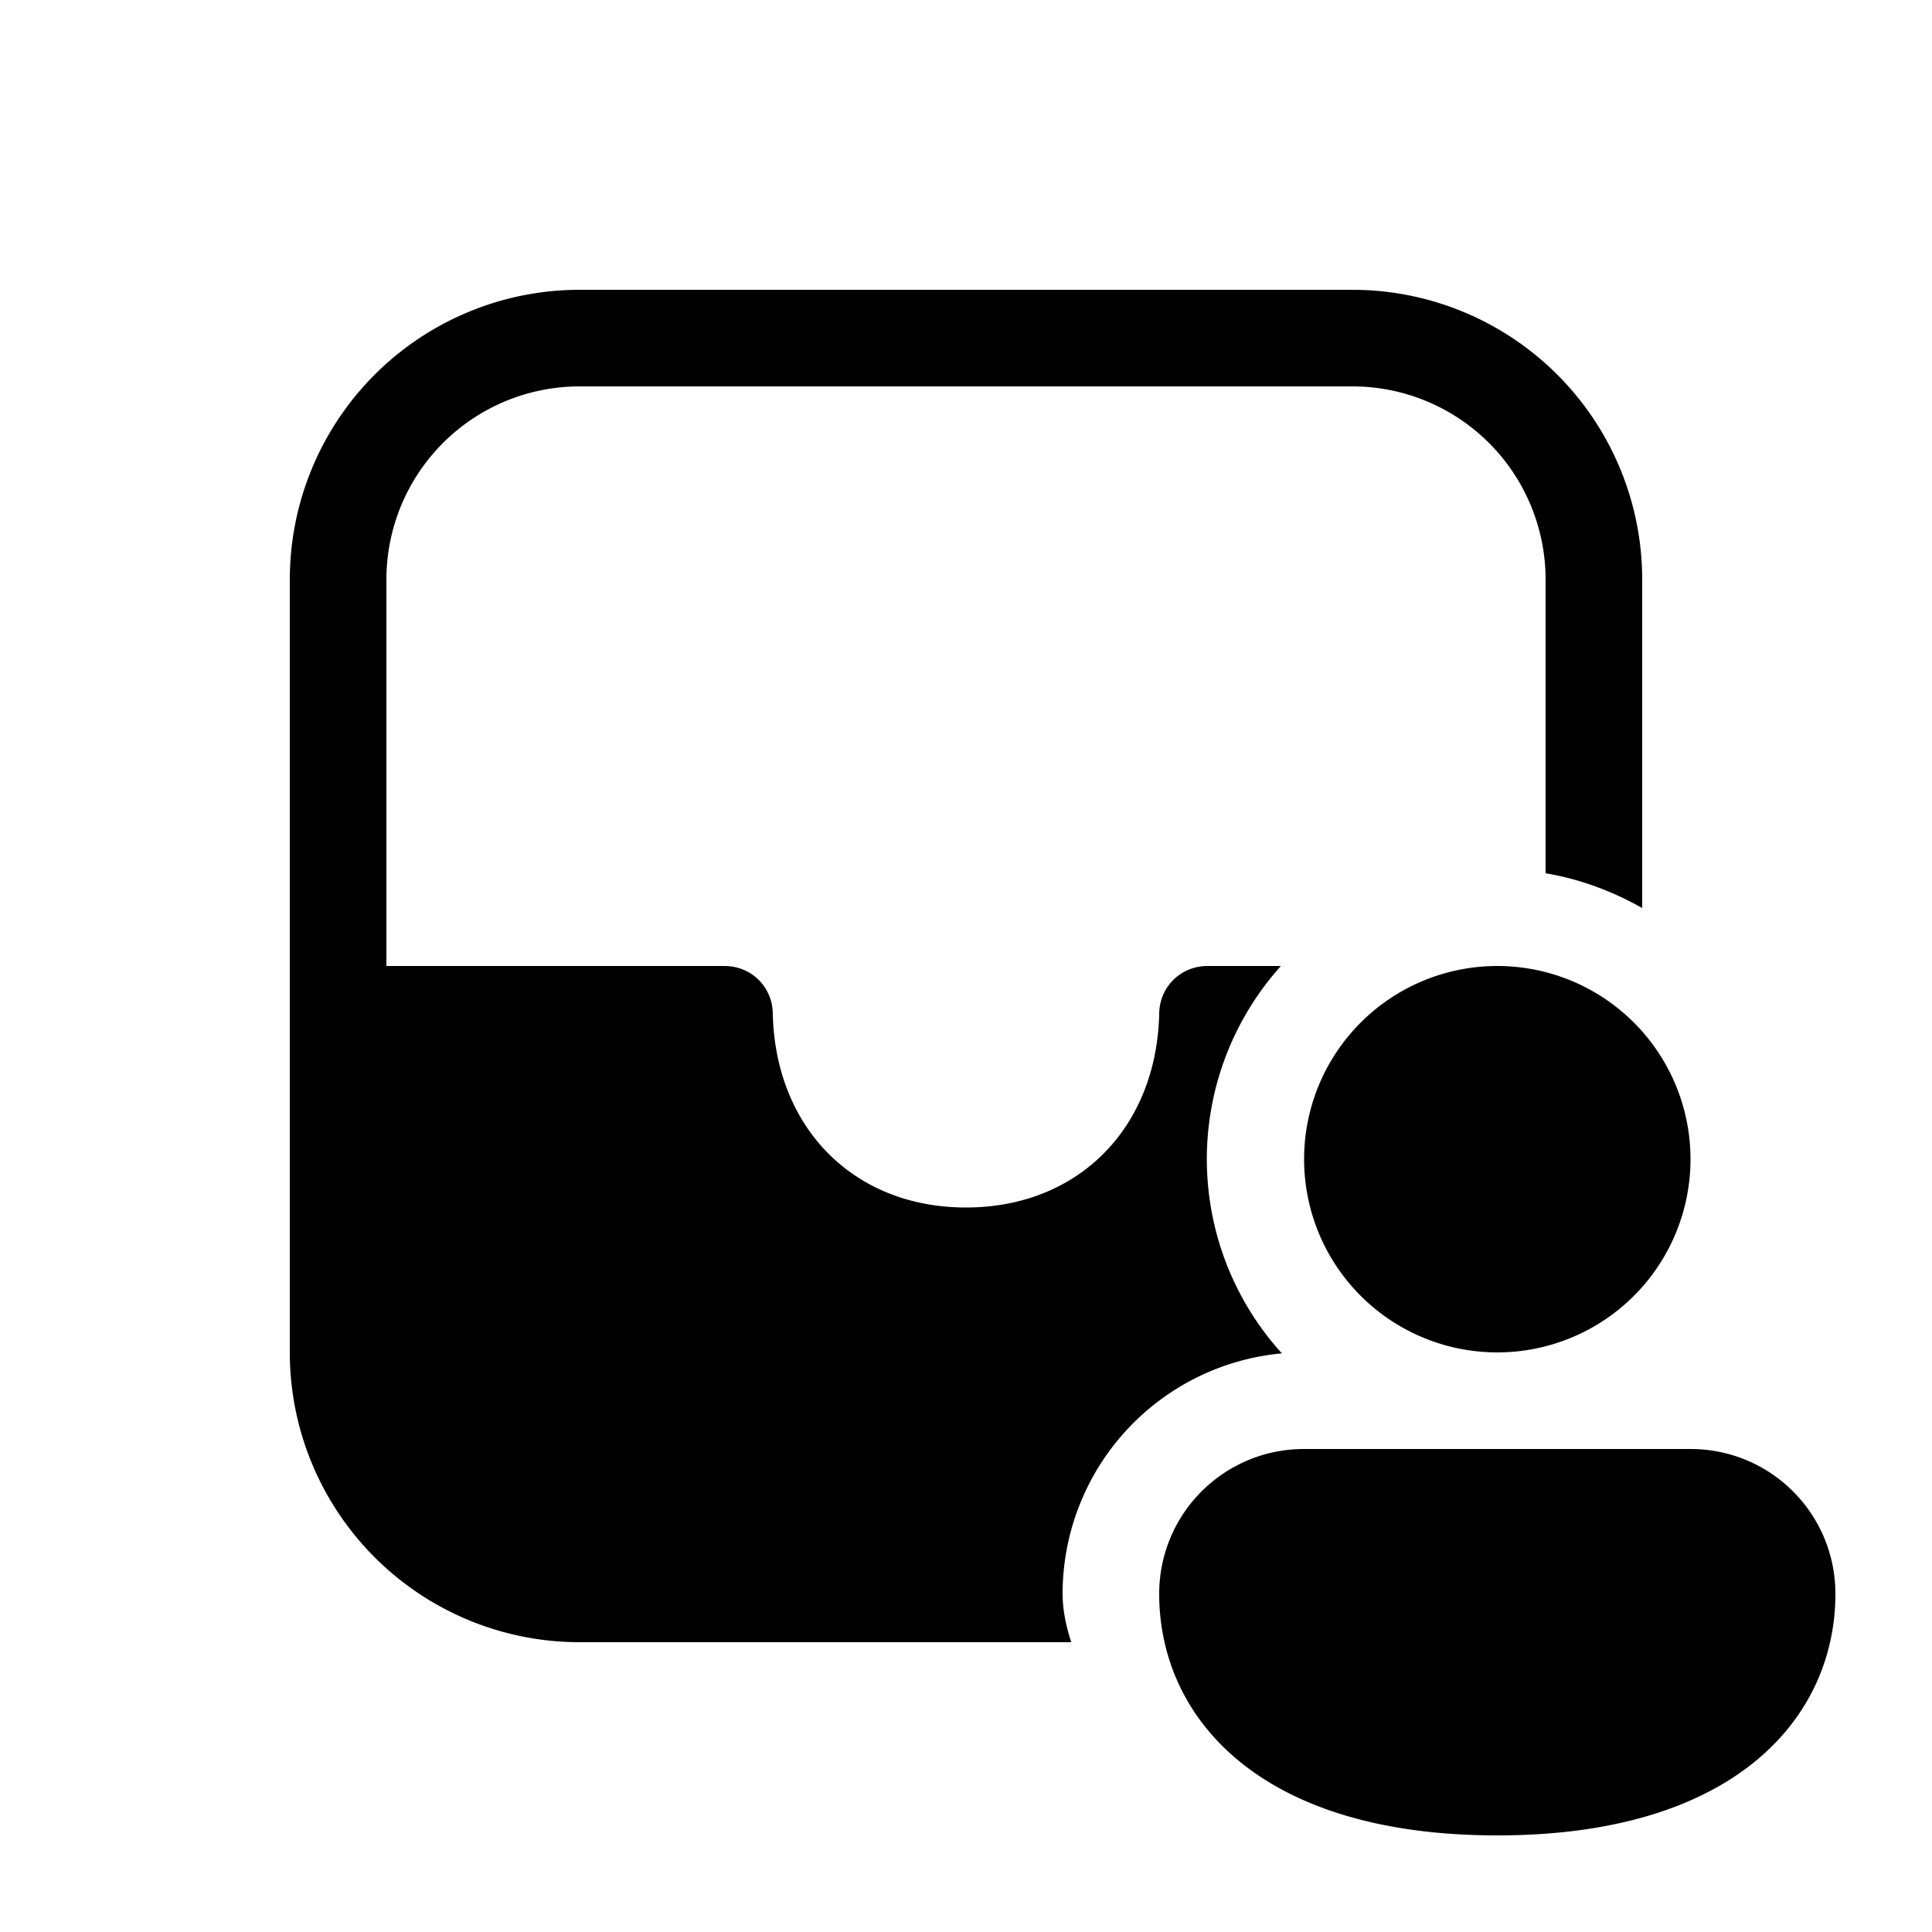
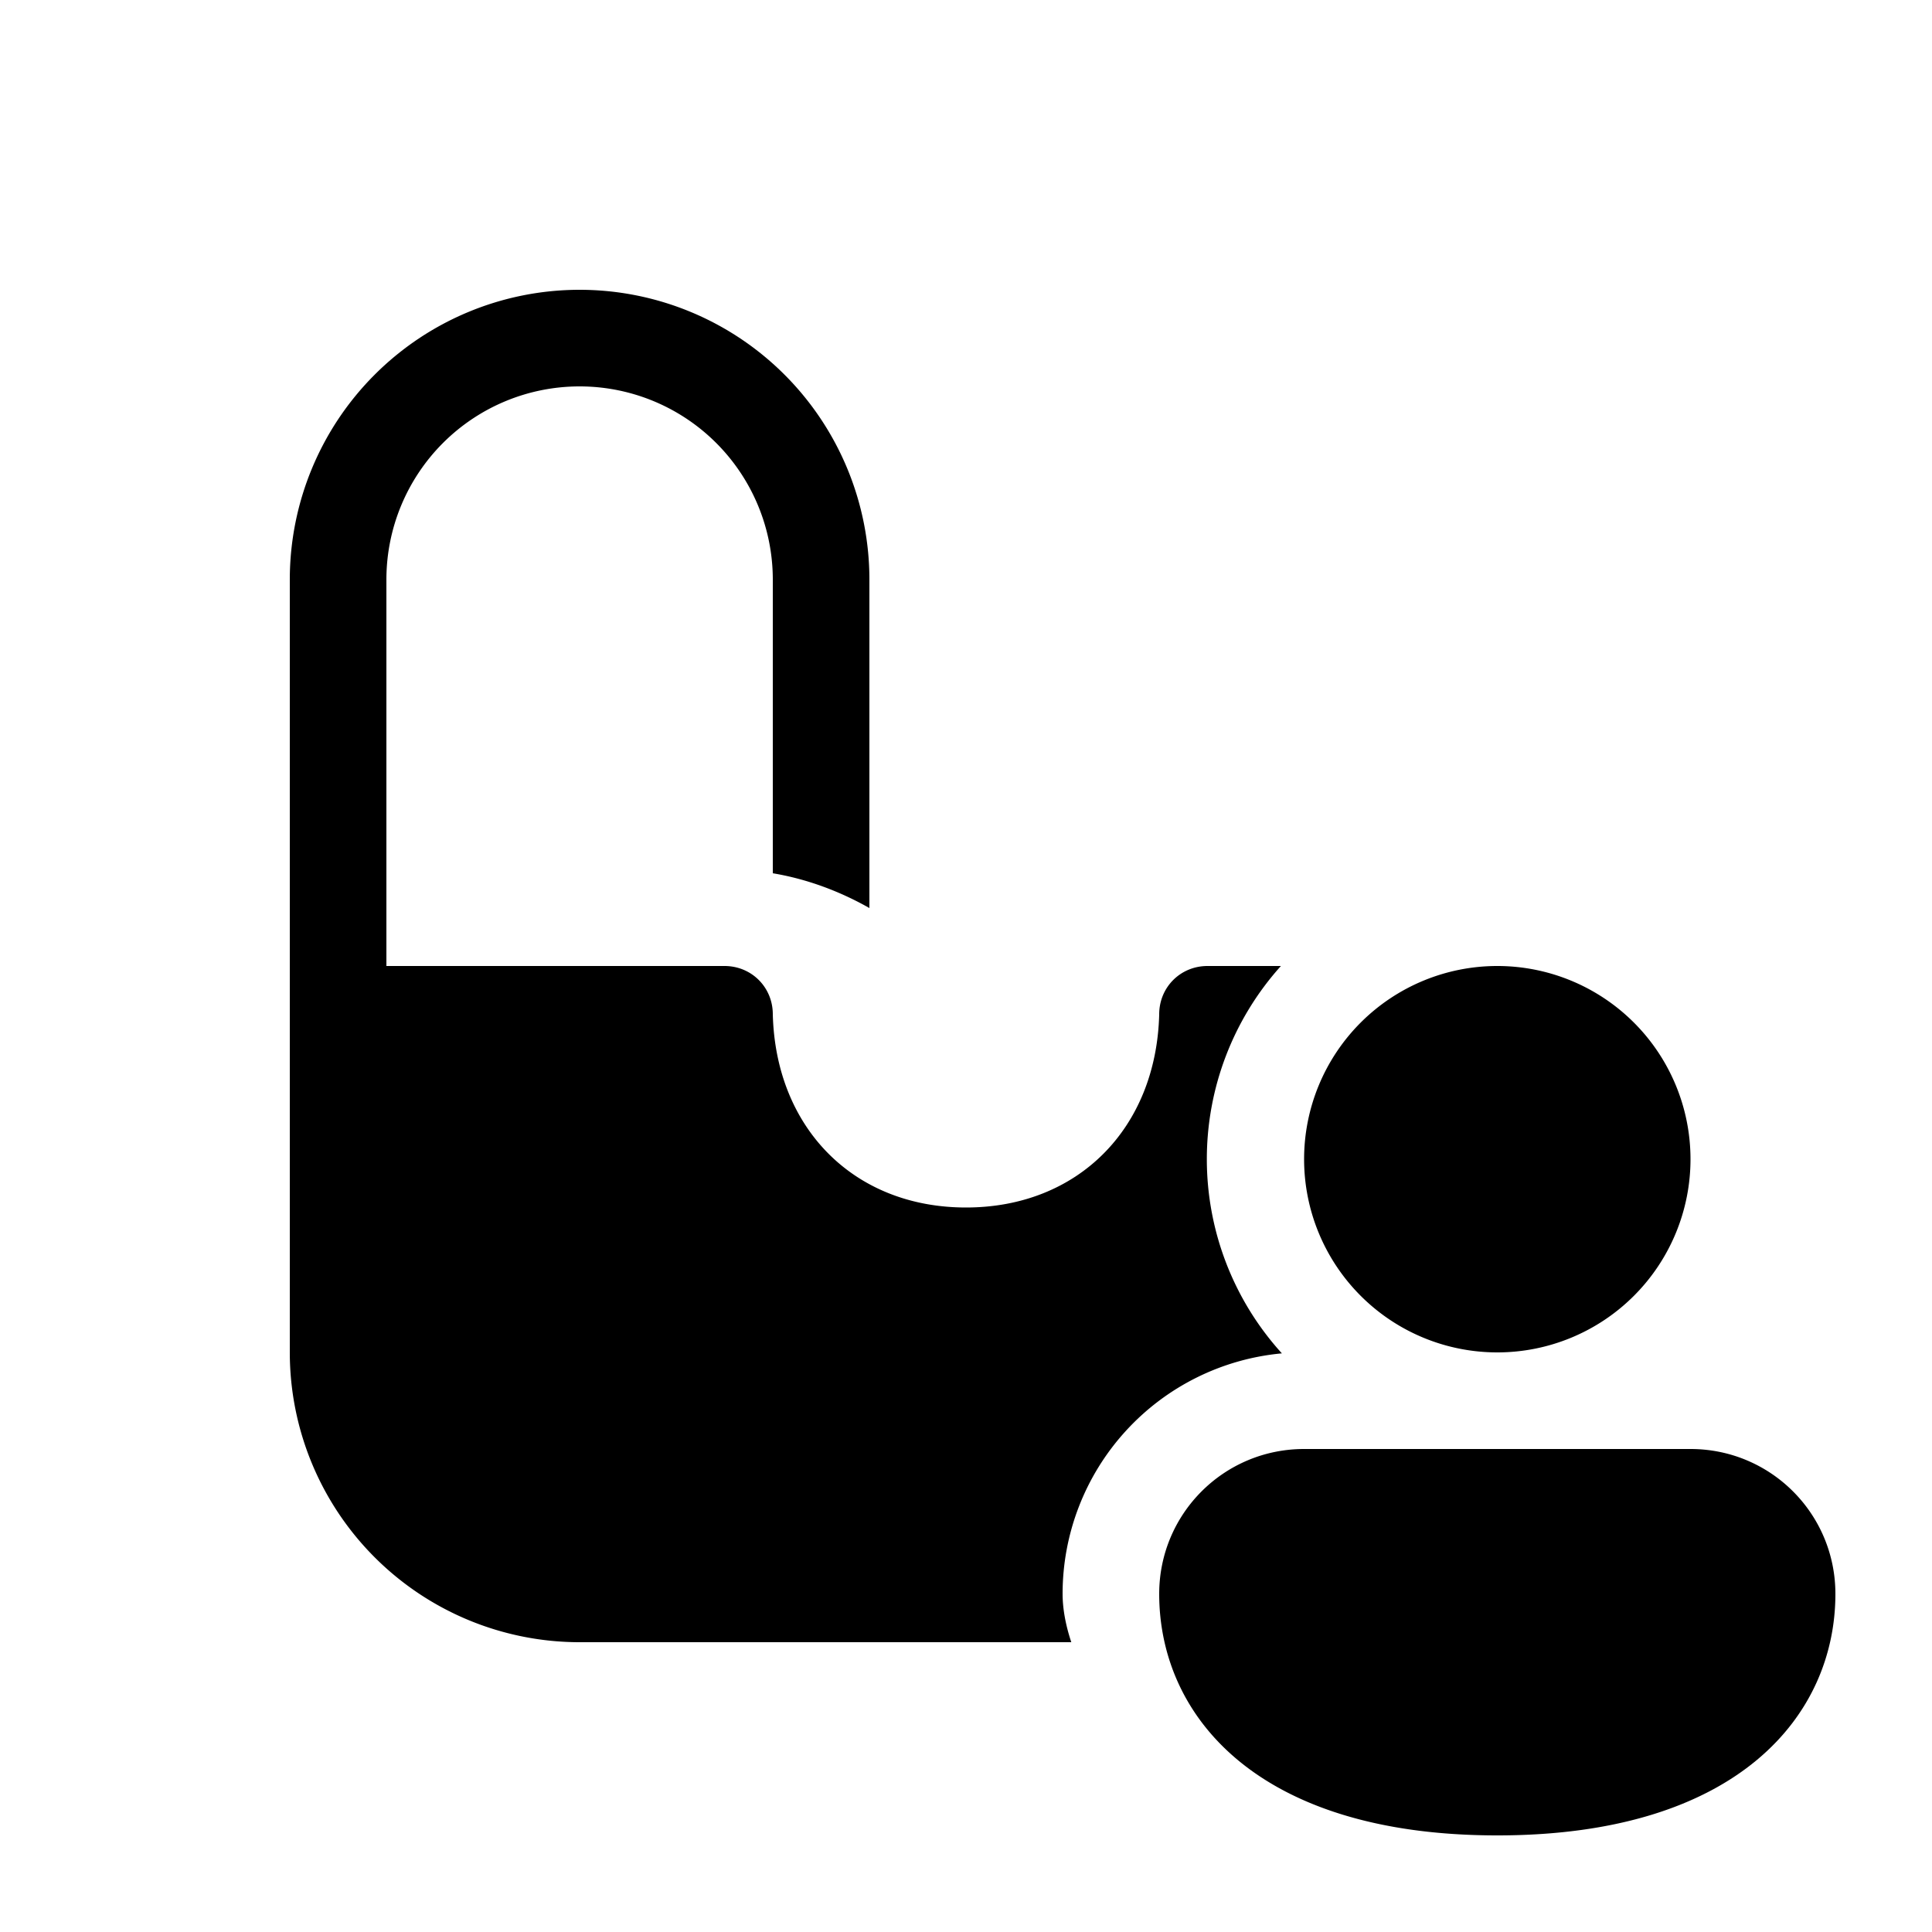
<svg xmlns="http://www.w3.org/2000/svg" width="20" height="20" viewBox="0 0 20 20">
-   <path d="M3 6a3 3 0 0 1 3-3h8a3 3 0 0 1 3 3v3.4c-.3-.17-.64-.3-1-.36V6a2 2 0 0 0-2-2H6a2 2 0 0 0-2 2v4h3.5c.28 0 .5.22.5.5.03 1.18.84 2 2 2 1.16 0 1.97-.82 2-2 0-.28.22-.5.5-.5h.76a2.99 2.99 0 0 0 .01 4.01A2.5 2.5 0 0 0 11 16.5c0 .15.03.32.09.5H6a3 3 0 0 1-3-3V6Zm14.5 6a2 2 0 1 1-4 0 2 2 0 0 1 4 0Zm1.5 4.5c0 1.25-1 2.5-3.5 2.5S12 17.75 12 16.5c0-.83.67-1.5 1.5-1.5h4c.83 0 1.5.67 1.5 1.5Z" />
+   <path d="M3 6a3 3 0 0 1 3-3a3 3 0 0 1 3 3v3.4c-.3-.17-.64-.3-1-.36V6a2 2 0 0 0-2-2H6a2 2 0 0 0-2 2v4h3.5c.28 0 .5.22.5.5.03 1.18.84 2 2 2 1.16 0 1.97-.82 2-2 0-.28.22-.5.5-.5h.76a2.99 2.99 0 0 0 .01 4.01A2.5 2.5 0 0 0 11 16.5c0 .15.03.32.09.5H6a3 3 0 0 1-3-3V6Zm14.5 6a2 2 0 1 1-4 0 2 2 0 0 1 4 0Zm1.5 4.5c0 1.25-1 2.5-3.5 2.5S12 17.75 12 16.5c0-.83.67-1.5 1.5-1.5h4c.83 0 1.5.67 1.5 1.5Z" />
</svg>